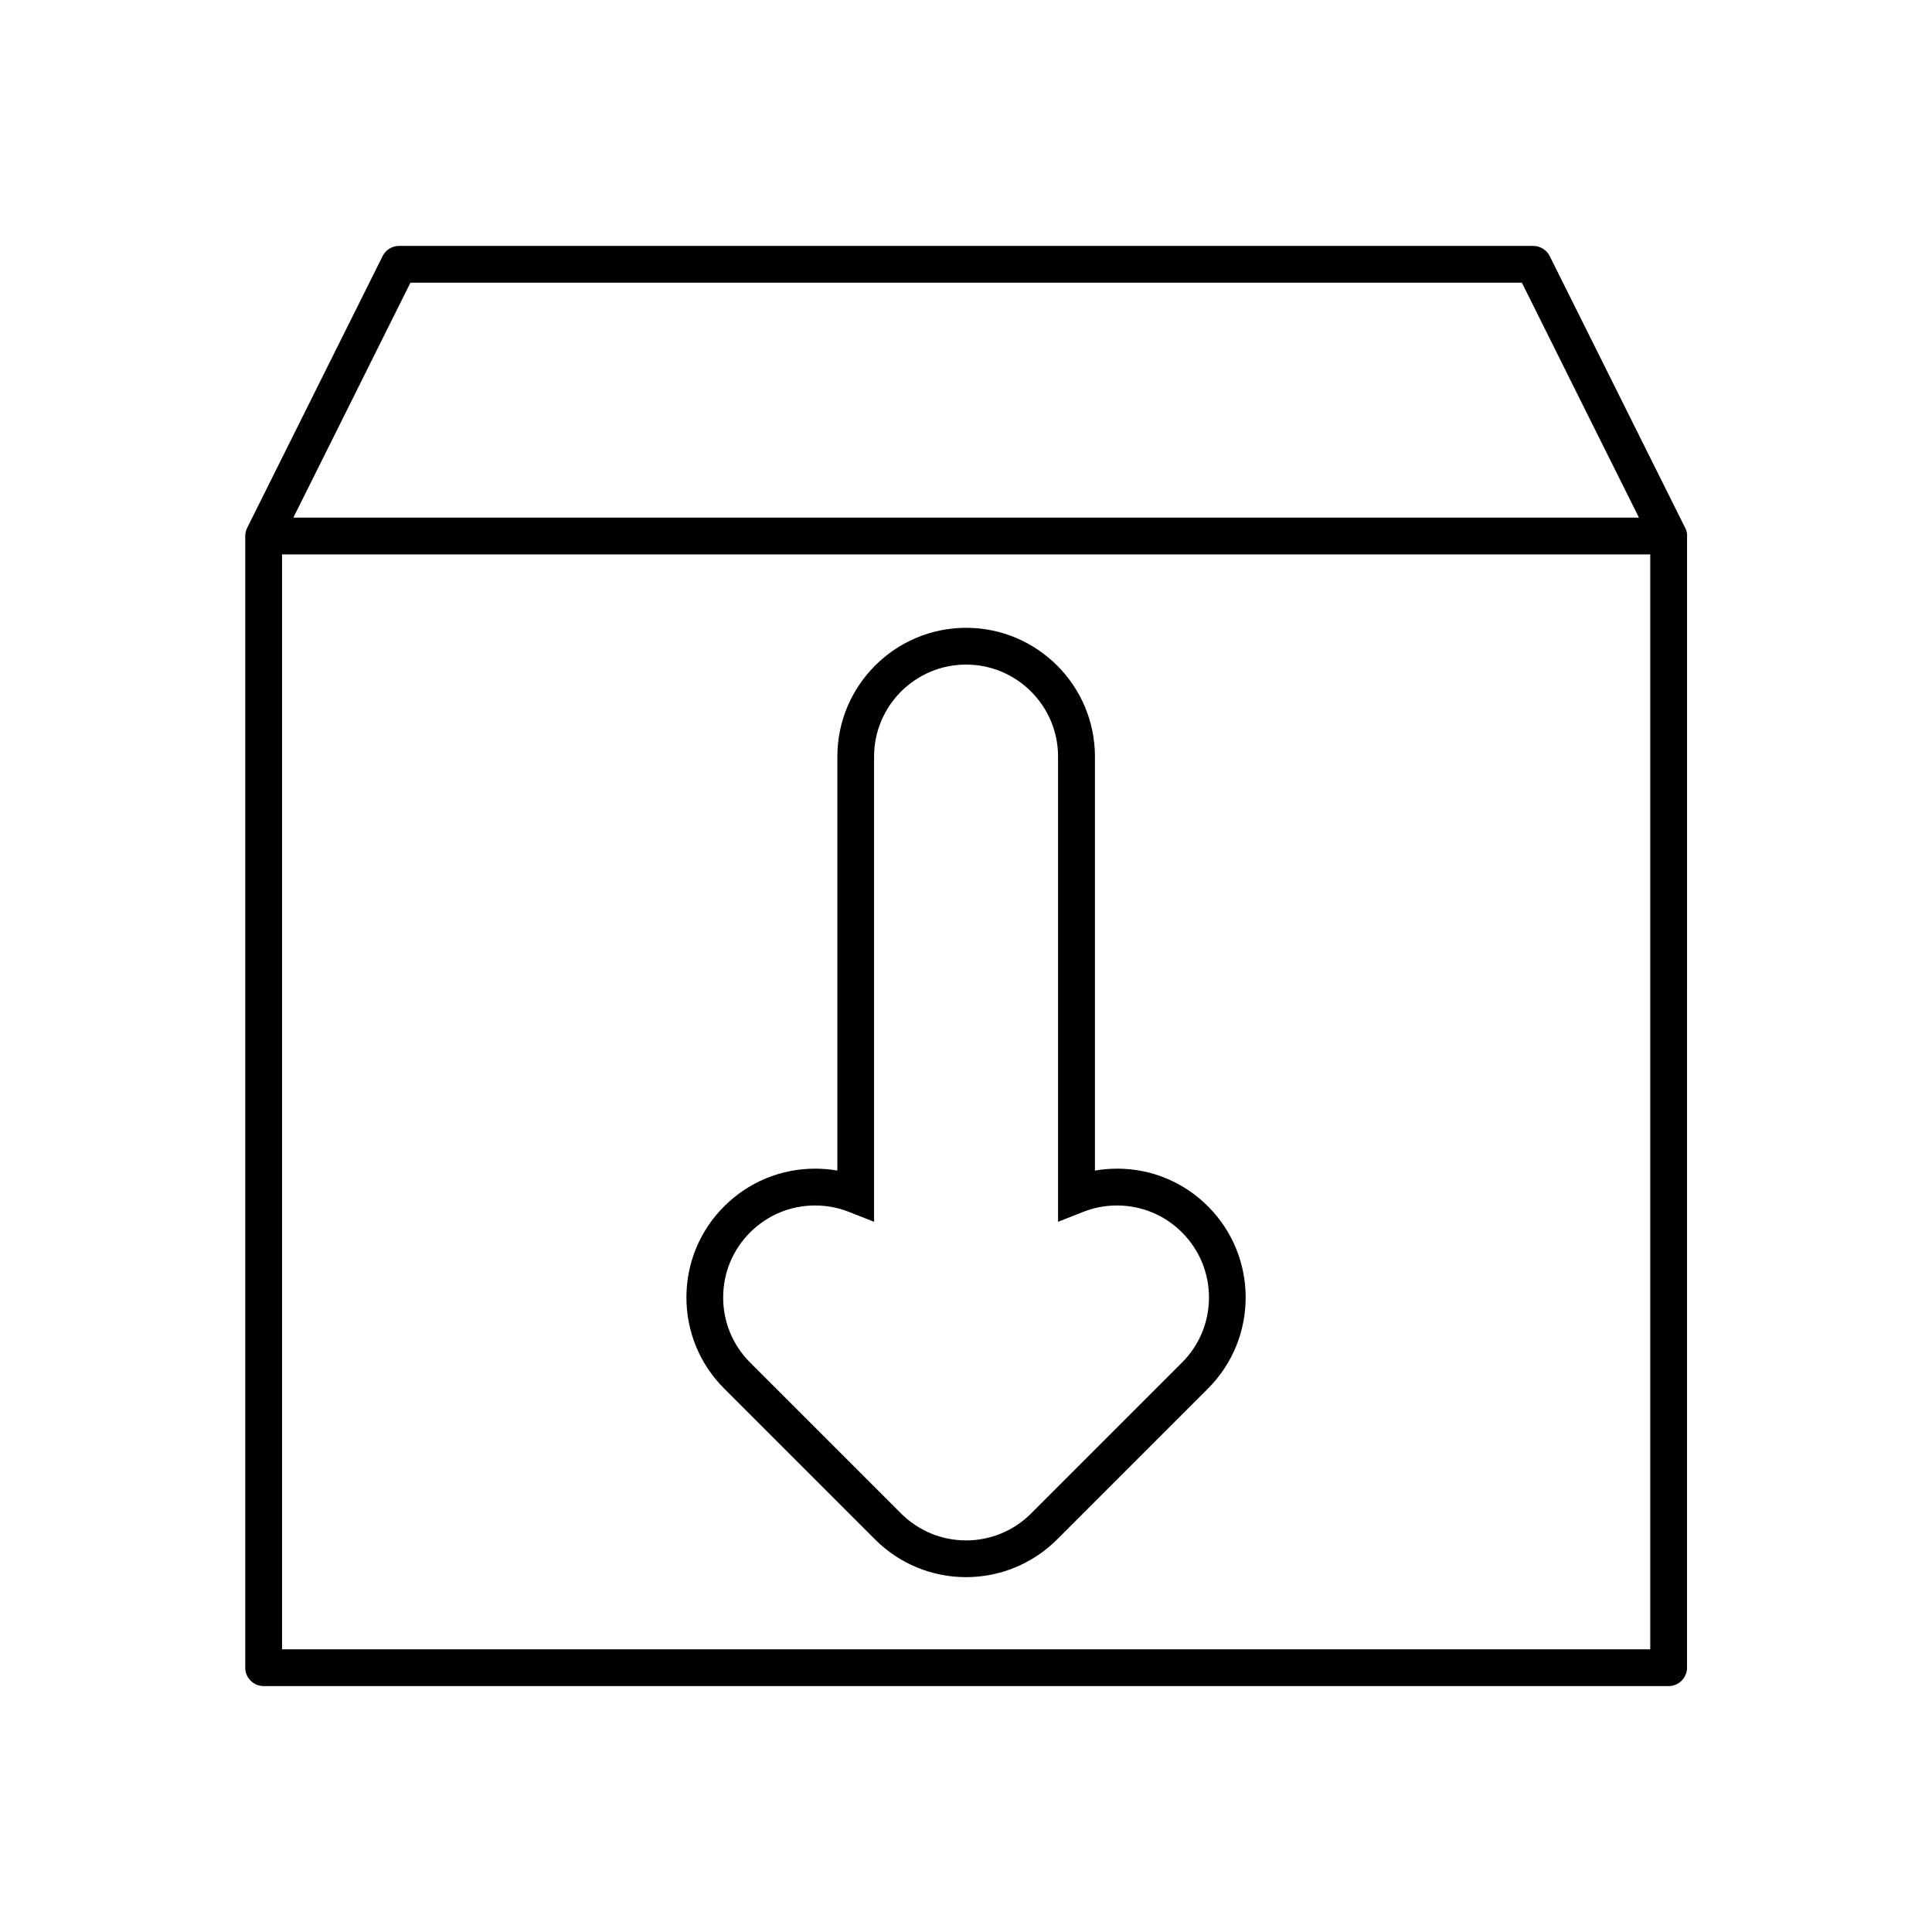
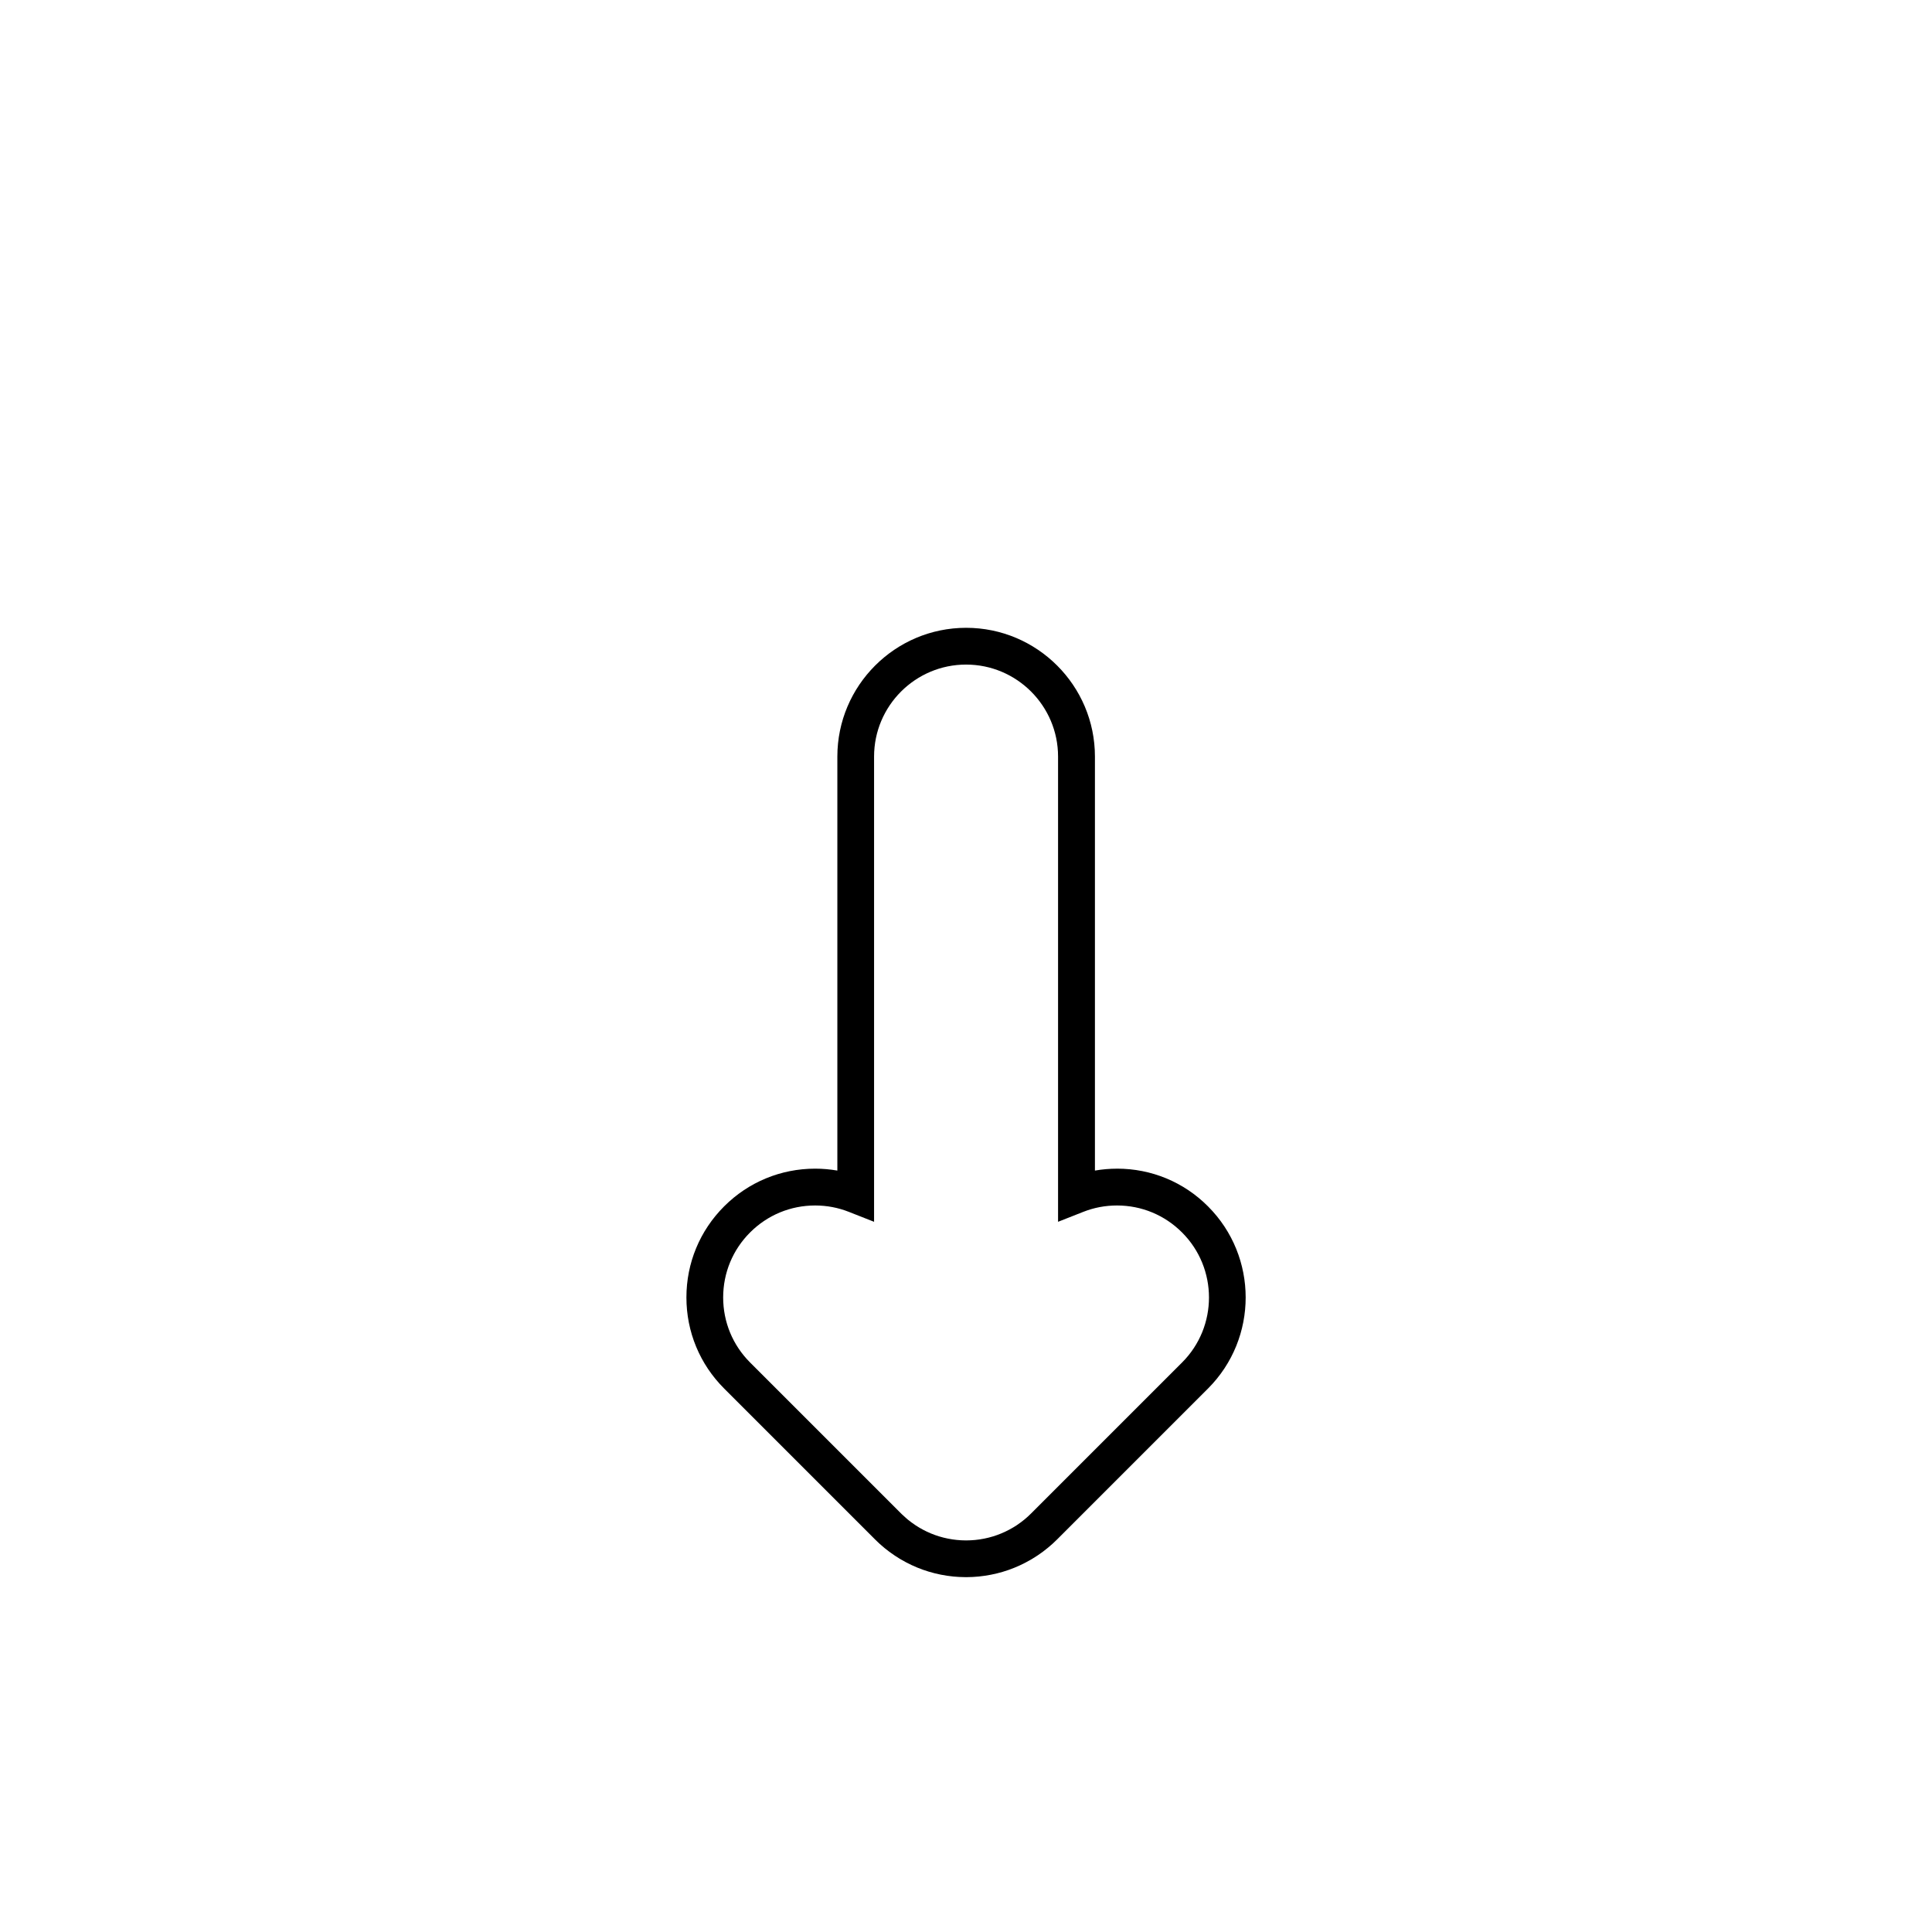
<svg xmlns="http://www.w3.org/2000/svg" fill="#000000" width="800px" height="800px" version="1.1" viewBox="144 144 512 512">
  <g>
-     <path d="m591.11 286.05c0-0.934-0.262-1.805-0.715-2.543l-35.703-71.637c-0.828-1.656-2.516-2.699-4.363-2.699h-300.57c-1.848 0-3.543 1.047-4.363 2.699l-35.887 72.004c-0.023 0.055-0.047 0.117-0.07 0.172-0.035 0.074-0.066 0.145-0.098 0.215-0.102 0.258-0.191 0.523-0.242 0.785-0.004 0.02-0.004 0.039-0.012 0.059-0.055 0.277-0.074 0.555-0.086 0.832 0 0.035-0.012 0.07-0.012 0.105v299.91c0 2.691 2.18 4.875 4.875 4.875h372.34c2.691 0 4.875-2.188 4.875-4.875l0.004-299.71c0.008-0.066 0.023-0.125 0.023-0.191zm-338.34-67.133h294.54l31.023 62.254h-356.59zm-34.027 362.17v-290.16h362.59v290.16z" />
    <path d="m440.04 453.71c-1.984 0-3.941 0.168-5.871 0.504v-109.71c0-18.816-15.312-34.129-34.133-34.129-18.816 0-34.129 15.312-34.129 34.129v109.71c-1.93-0.332-3.891-0.508-5.875-0.508-9.113 0-17.684 3.551-24.129 9.992-6.445 6.445-9.996 15.012-9.996 24.133 0 9.125 3.551 17.695 9.996 24.137l39.992 39.992c0.16 0.16 0.328 0.316 0.492 0.473l0.25 0.242c0.145 0.141 0.297 0.289 0.473 0.449 0.121 0.105 0.242 0.211 0.367 0.316l0.277 0.238c0.195 0.172 0.395 0.344 0.641 0.551l0.398 0.312c0.297 0.238 0.59 0.473 0.898 0.699 0.102 0.074 0.207 0.145 0.297 0.211 0.359 0.262 0.715 0.52 1.117 0.781l0.156 0.105c0.379 0.246 0.754 0.488 1.145 0.727l0.266 0.156c3.793 2.246 7.93 3.715 12.281 4.363l0.191 0.023c0.488 0.07 0.984 0.133 1.496 0.188 0.25 0.023 0.508 0.039 0.762 0.059l0.266 0.02c0.211 0.016 0.422 0.035 0.598 0.039 0.578 0.035 1.164 0.051 1.75 0.051 0.586 0 1.168-0.016 1.707-0.047 0.188-0.012 0.371-0.023 0.559-0.039l0.402-0.031c0.238-0.016 0.473-0.031 0.73-0.055 0.508-0.055 1.012-0.117 1.48-0.188l0.156-0.02c4.262-0.629 8.293-2.039 12.016-4.191l0.48-0.281c0.422-0.258 0.84-0.52 1.23-0.777 0.074-0.047 0.145-0.098 0.215-0.141 0.348-0.23 0.691-0.473 1.027-0.719l0.348-0.246c0.262-0.195 0.52-0.398 0.77-0.605l0.555-0.438c0.176-0.141 0.344-0.293 0.52-0.441l0.266-0.23c0.156-0.133 0.316-0.273 0.5-0.434 0.105-0.102 0.211-0.203 0.387-0.367 0.266-0.246 0.523-0.492 0.781-0.746l39.992-39.992c13.305-13.312 13.305-34.961 0-48.27-6.422-6.453-14.992-10-24.098-10zm17.223 51.363-39.992 39.992c-0.172 0.172-0.348 0.332-0.523 0.5l-0.324 0.312c-0.09 0.082-0.172 0.152-0.262 0.227l-0.363 0.316c-0.102 0.09-0.195 0.176-0.258 0.223l-0.465 0.363c-0.176 0.137-0.348 0.281-0.551 0.43l-0.207 0.145c-0.246 0.176-0.492 0.352-0.734 0.52l-0.145 0.102c-0.23 0.152-0.469 0.301-0.707 0.449l-0.203 0.121c-2.742 1.641-5.734 2.711-8.844 3.176l-0.105 0.016c-0.367 0.055-0.742 0.105-1.094 0.137-0.152 0.016-0.309 0.023-0.465 0.035l-0.777 0.055c-0.812 0.047-1.594 0.051-2.484 0-0.09-0.004-0.18-0.016-0.266-0.02l-0.43-0.035c-0.168-0.012-0.332-0.02-0.484-0.035-0.367-0.039-0.734-0.086-1.09-0.137l-0.137-0.02c-3.117-0.469-6.07-1.523-8.781-3.141l-0.074-0.047c-0.297-0.176-0.594-0.363-0.883-0.555l-0.141-0.098c-0.246-0.168-0.488-0.336-0.801-0.562l-0.188-0.133c-0.207-0.145-0.402-0.312-0.641-0.5l-0.293-0.227c-0.125-0.105-0.25-0.215-0.371-0.324l-1.129-1.023c-0.09-0.09-0.18-0.172-0.273-0.262l-39.992-39.992c-4.606-4.606-7.141-10.727-7.141-17.242 0-6.508 2.535-12.637 7.141-17.234 4.606-4.606 10.723-7.141 17.23-7.141 3.09 0 6.102 0.57 8.957 1.699l6.664 2.625v-123.29c0-13.441 10.938-24.379 24.379-24.379 13.441 0 24.379 10.938 24.379 24.379v123.29l6.66-2.625c2.856-1.129 5.871-1.699 8.957-1.699 6.508 0 12.629 2.535 17.23 7.141 9.527 9.5 9.527 24.961 0.02 34.469z" />
  </g>
</svg>